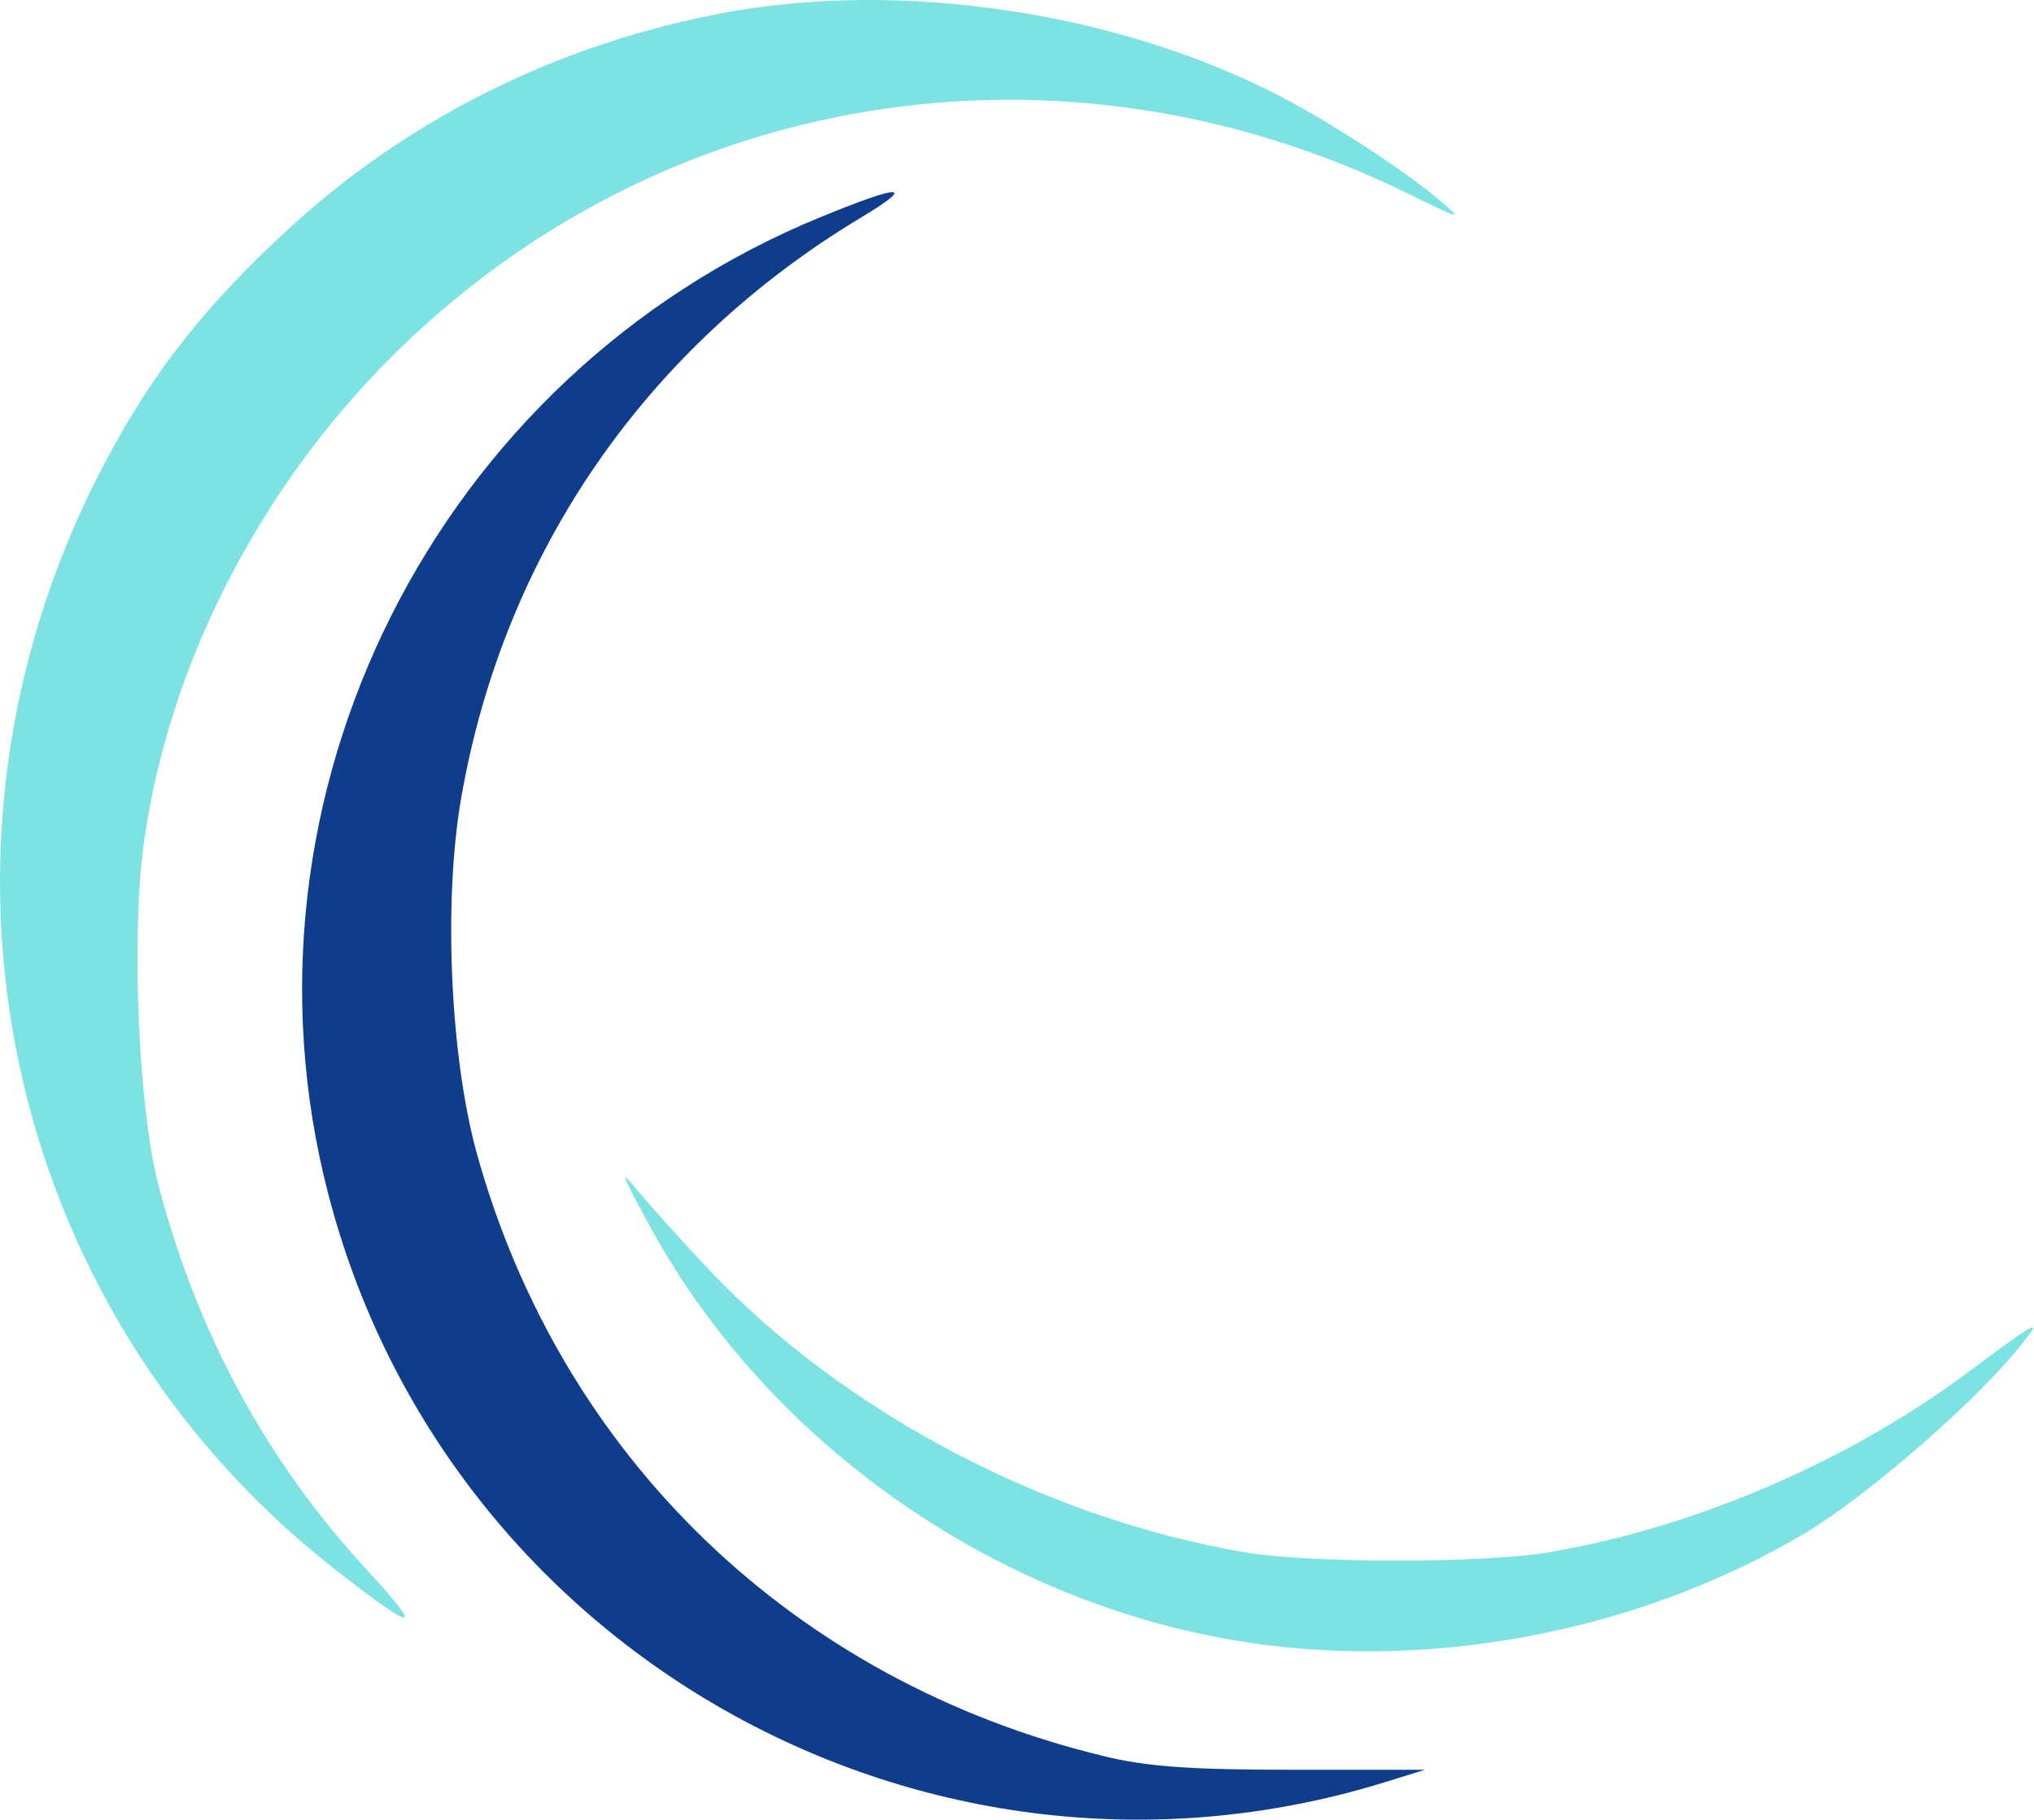
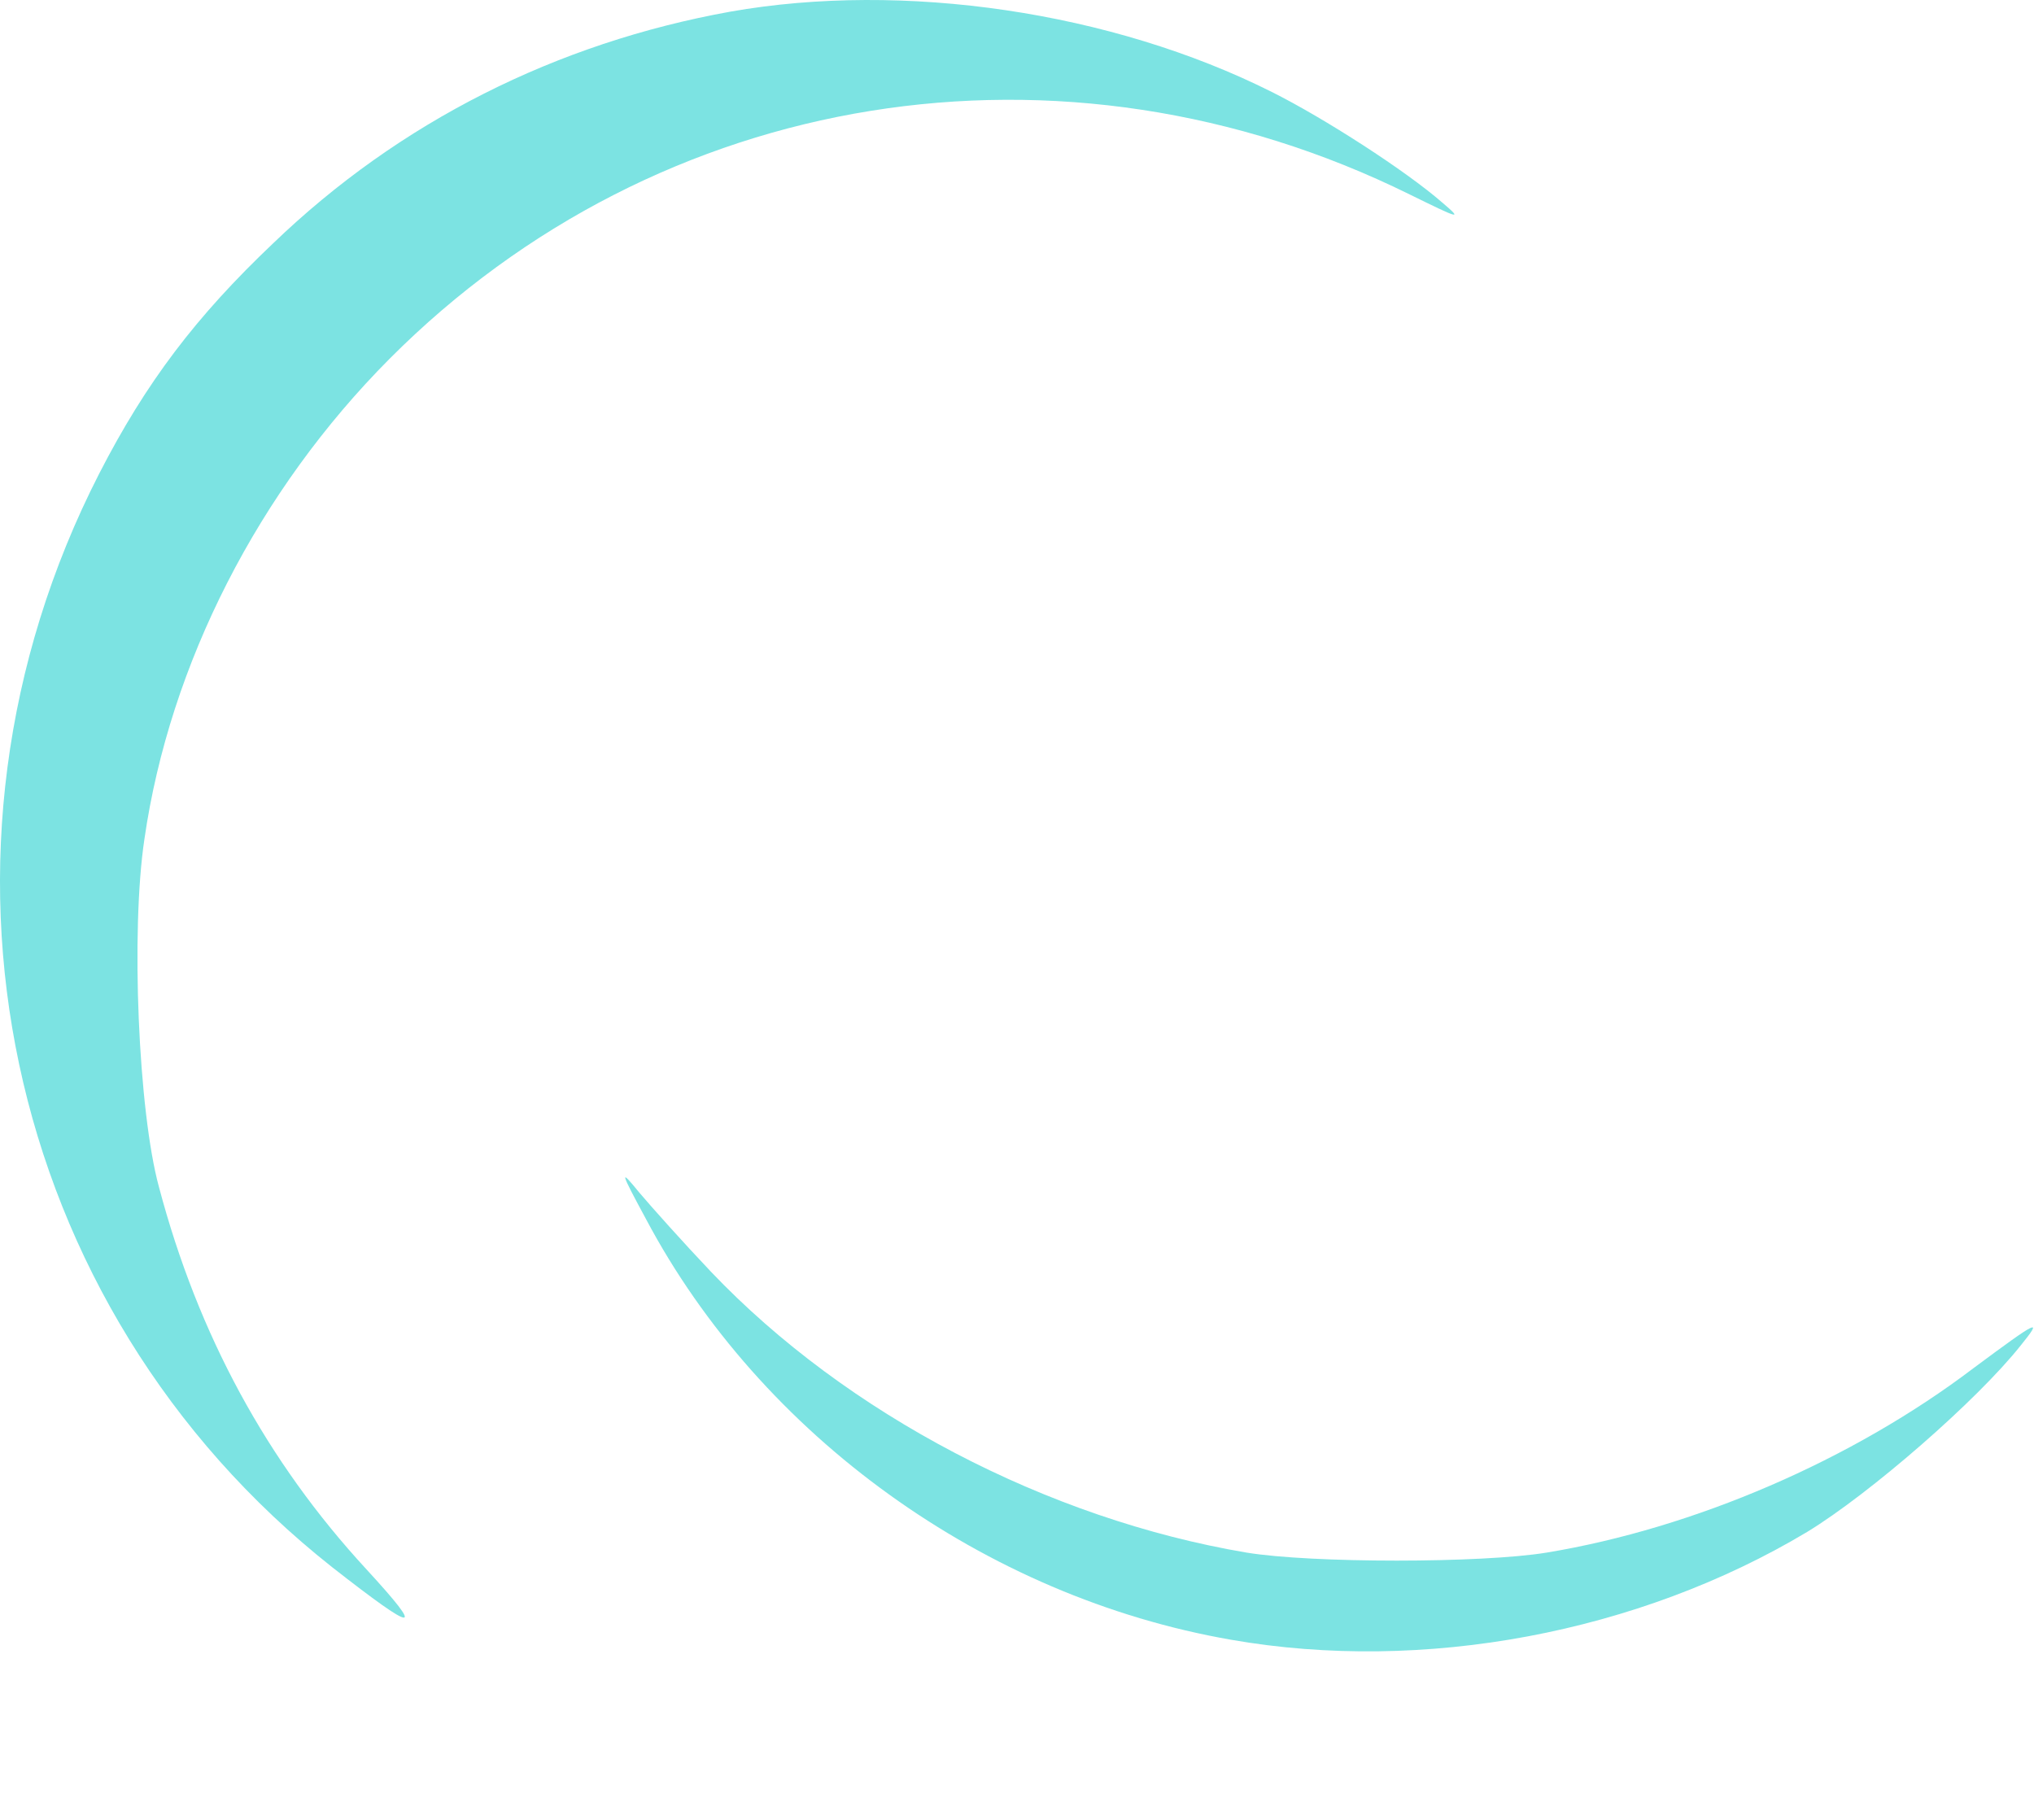
<svg xmlns="http://www.w3.org/2000/svg" width="503" height="450" viewBox="0 0 503 450" fill="none">
-   <path d="M180.604 2.883C137.611 10.636 98.784 30.116 67.533 60.185C48.404 78.34 36.093 94.604 24.539 117.109C-23.379 210.722 0.485 323.058 82.117 387.546C103.14 404 105.413 404.189 90.64 388.114C66.018 361.448 48.972 330.055 39.312 293.555C34.199 274.833 32.304 230.201 35.714 207.507C41.964 164.199 63.934 121.27 96.322 88.742C162.99 21.794 262.804 5.719 348.602 48.082C360.913 54.133 361.86 54.512 356.746 50.162C347.655 42.219 327.389 29.17 314.51 22.74C274.926 2.883 223.409 -4.682 180.604 2.883Z" fill="#7CE3E2" />
-   <path d="M202.766 53.755C107.877 92.713 55.602 196.728 81.171 295.257C110.528 408.728 229.093 475.108 341.407 441.067L352.392 437.662H319.626C294.625 437.662 283.45 436.906 272.844 434.258C196.326 415.725 138.749 360.314 117.915 285.234C111.286 261.216 109.581 222.447 114.127 196.917C124.733 136.588 159.772 85.716 212.994 53.755C226.82 45.434 223.032 45.434 202.766 53.755Z" fill="#0F3D8B" />
+   <path d="M180.604 2.883C137.611 10.636 98.784 30.116 67.533 60.185C48.404 78.34 36.093 94.604 24.539 117.109C-23.379 210.722 0.485 323.058 82.117 387.546C103.14 404 105.413 404.189 90.64 388.114C66.018 361.448 48.972 330.055 39.312 293.555C34.199 274.833 32.304 230.201 35.714 207.507C41.964 164.199 63.934 121.27 96.322 88.742C162.99 21.794 262.804 5.719 348.602 48.082C360.913 54.133 361.86 54.512 356.746 50.162C347.655 42.219 327.389 29.17 314.51 22.74C274.926 2.883 223.409 -4.682 180.604 2.883" fill="#7CE3E2" />
  <path d="M159.765 301.498C188.175 355.018 243.479 394.922 304.466 405.513C352.005 413.834 405.227 403.811 446.895 378.847C462.425 369.391 488.941 346.319 499.737 332.703C505.23 325.894 504.283 326.273 487.994 338.376C458.069 361.07 419.053 377.902 382.499 383.953C366.4 386.601 324.353 386.601 308.254 383.953C259.01 375.632 209.387 349.723 175.864 314.547C169.045 307.361 161.09 298.472 158.06 294.879C153.136 288.828 153.325 289.584 159.765 301.498Z" fill="#7CE3E2" />
</svg>